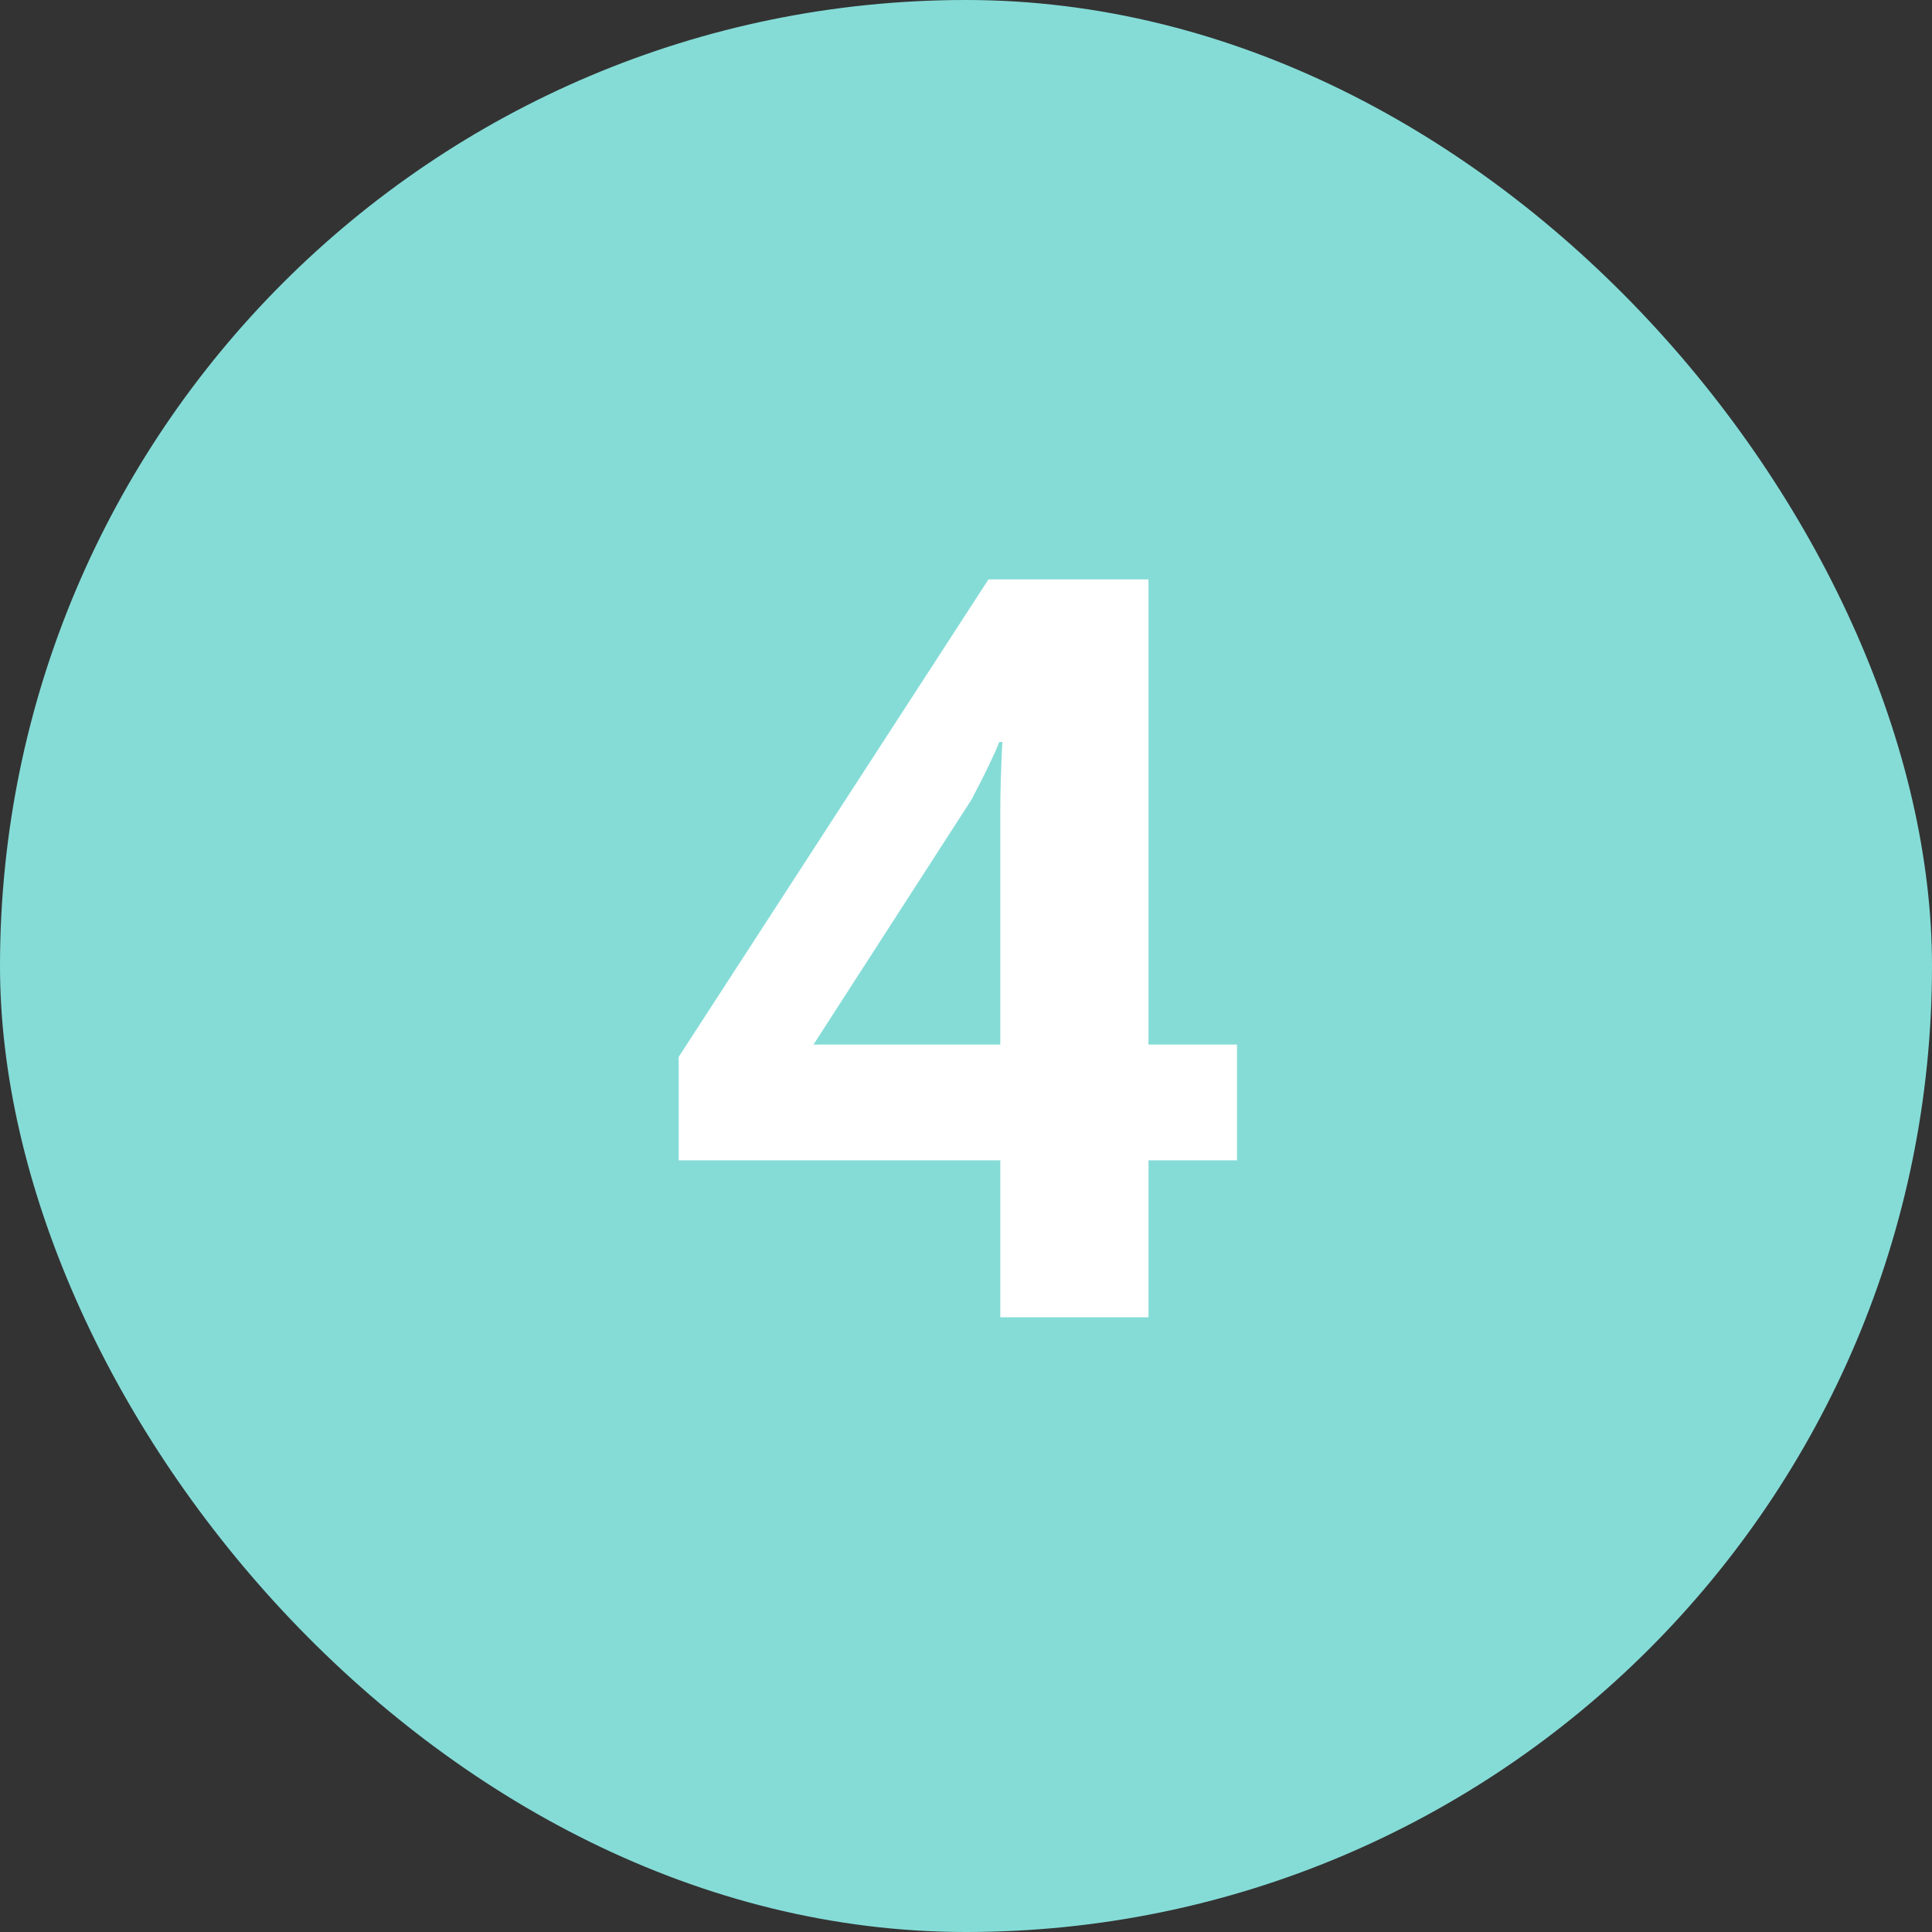
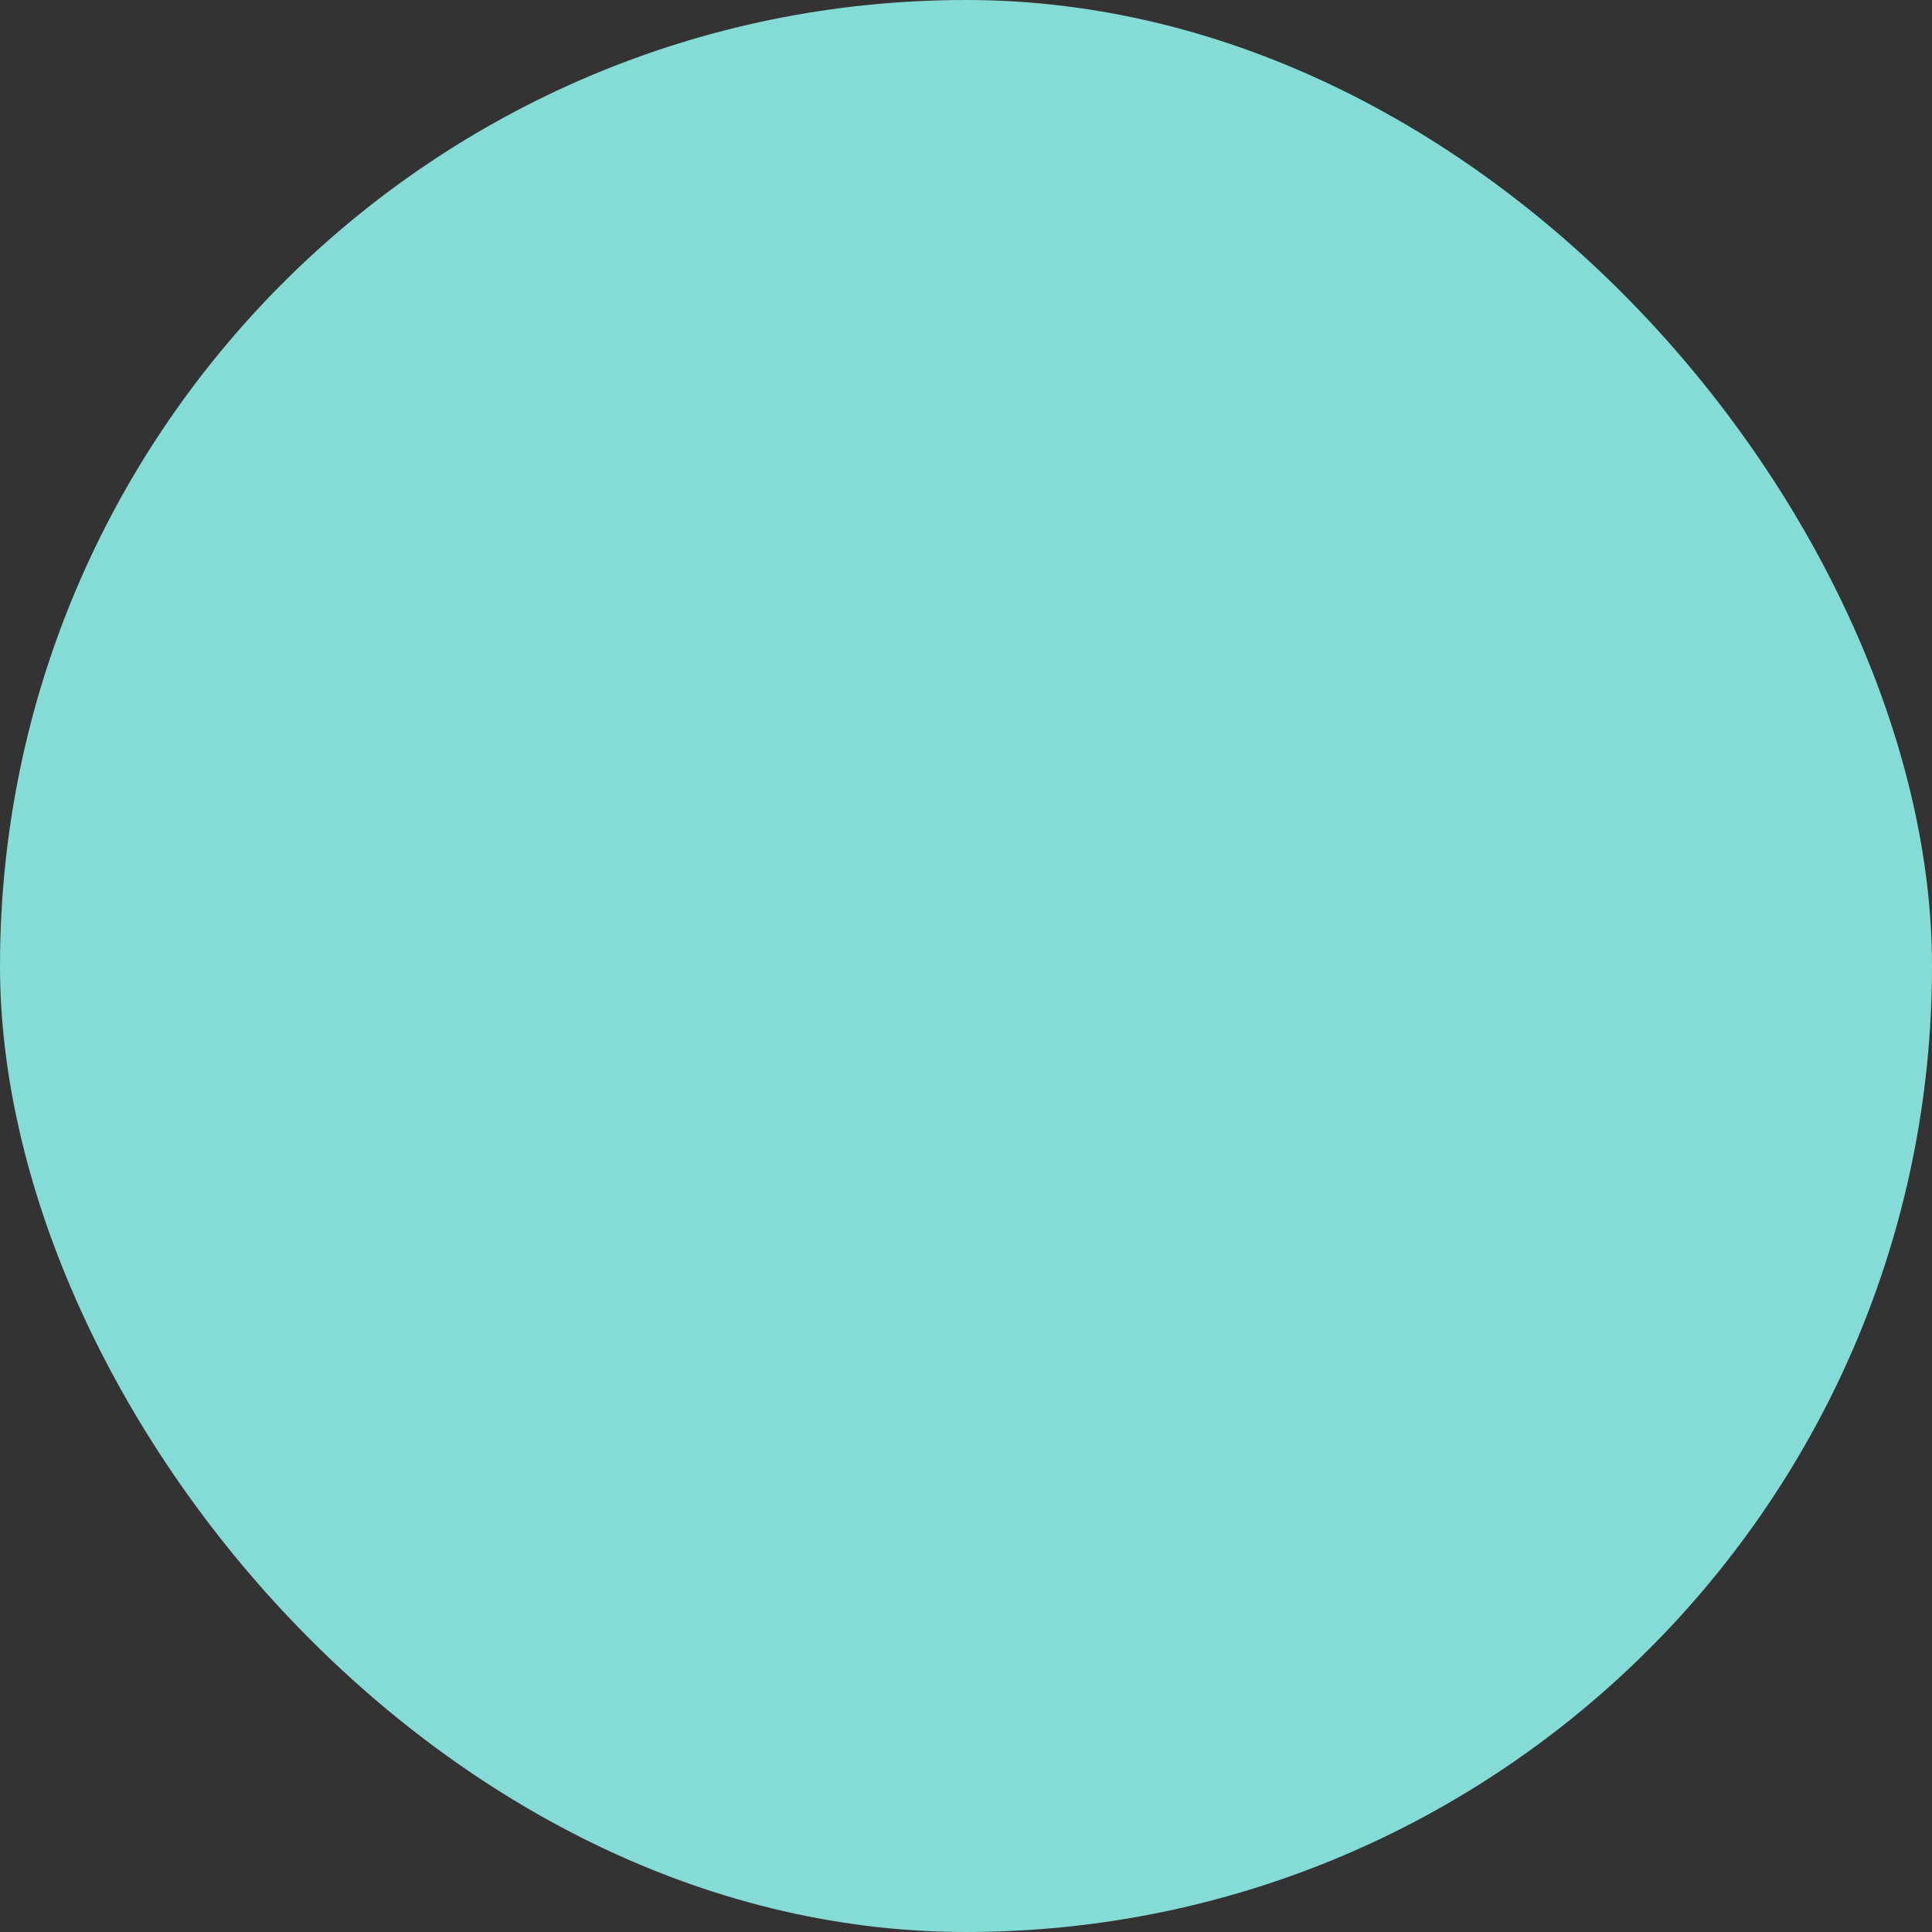
<svg xmlns="http://www.w3.org/2000/svg" width="44" height="44" viewBox="0 0 44 44" fill="none">
  <rect x="0" y="0" width="44" height="44" fill="#333333" stroke="none" />
  <rect width="44" height="44" rx="22" fill="#85DCD7" />
-   <path d="M28.172 26.426H26.156V30H22.781V26.426H15.457V24.07L22.512 13.195H26.156V23.789H28.172V26.426ZM22.828 16.898H22.758C22.648 17.18 22.438 17.617 22.125 18.211L18.527 23.789H22.781V18.504C22.781 18.035 22.797 17.5 22.828 16.898Z" fill="white" />
</svg>